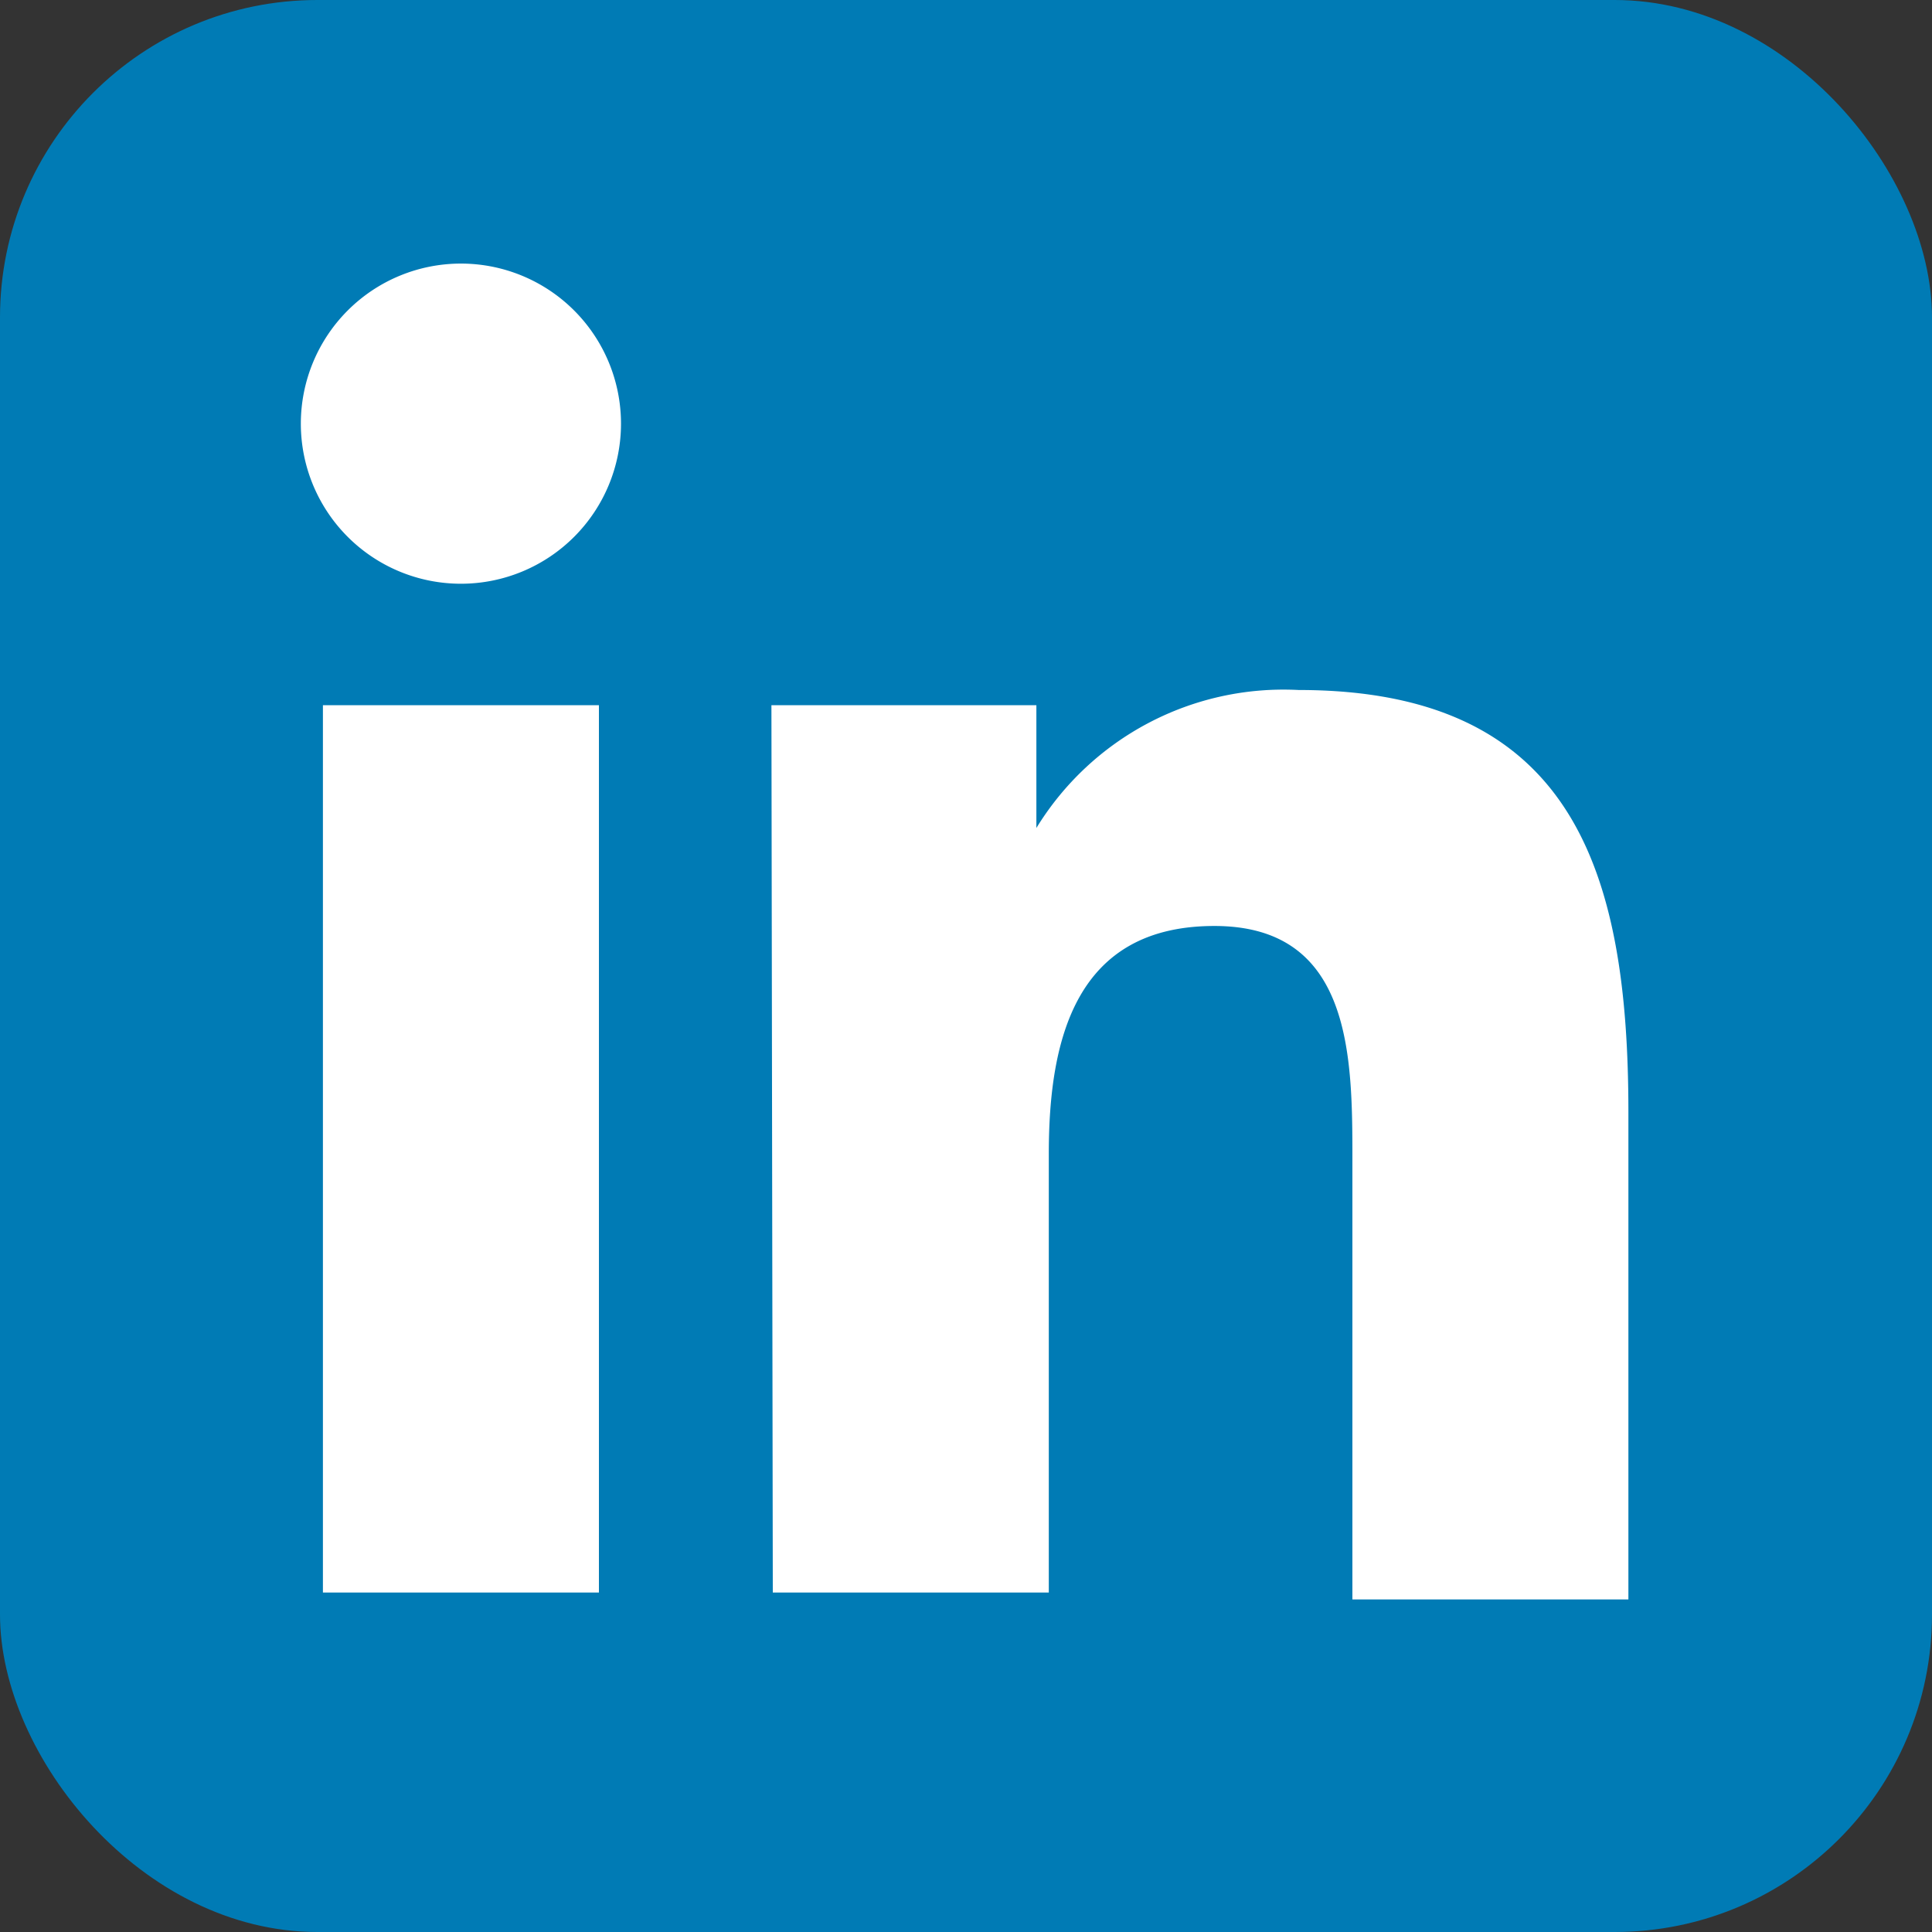
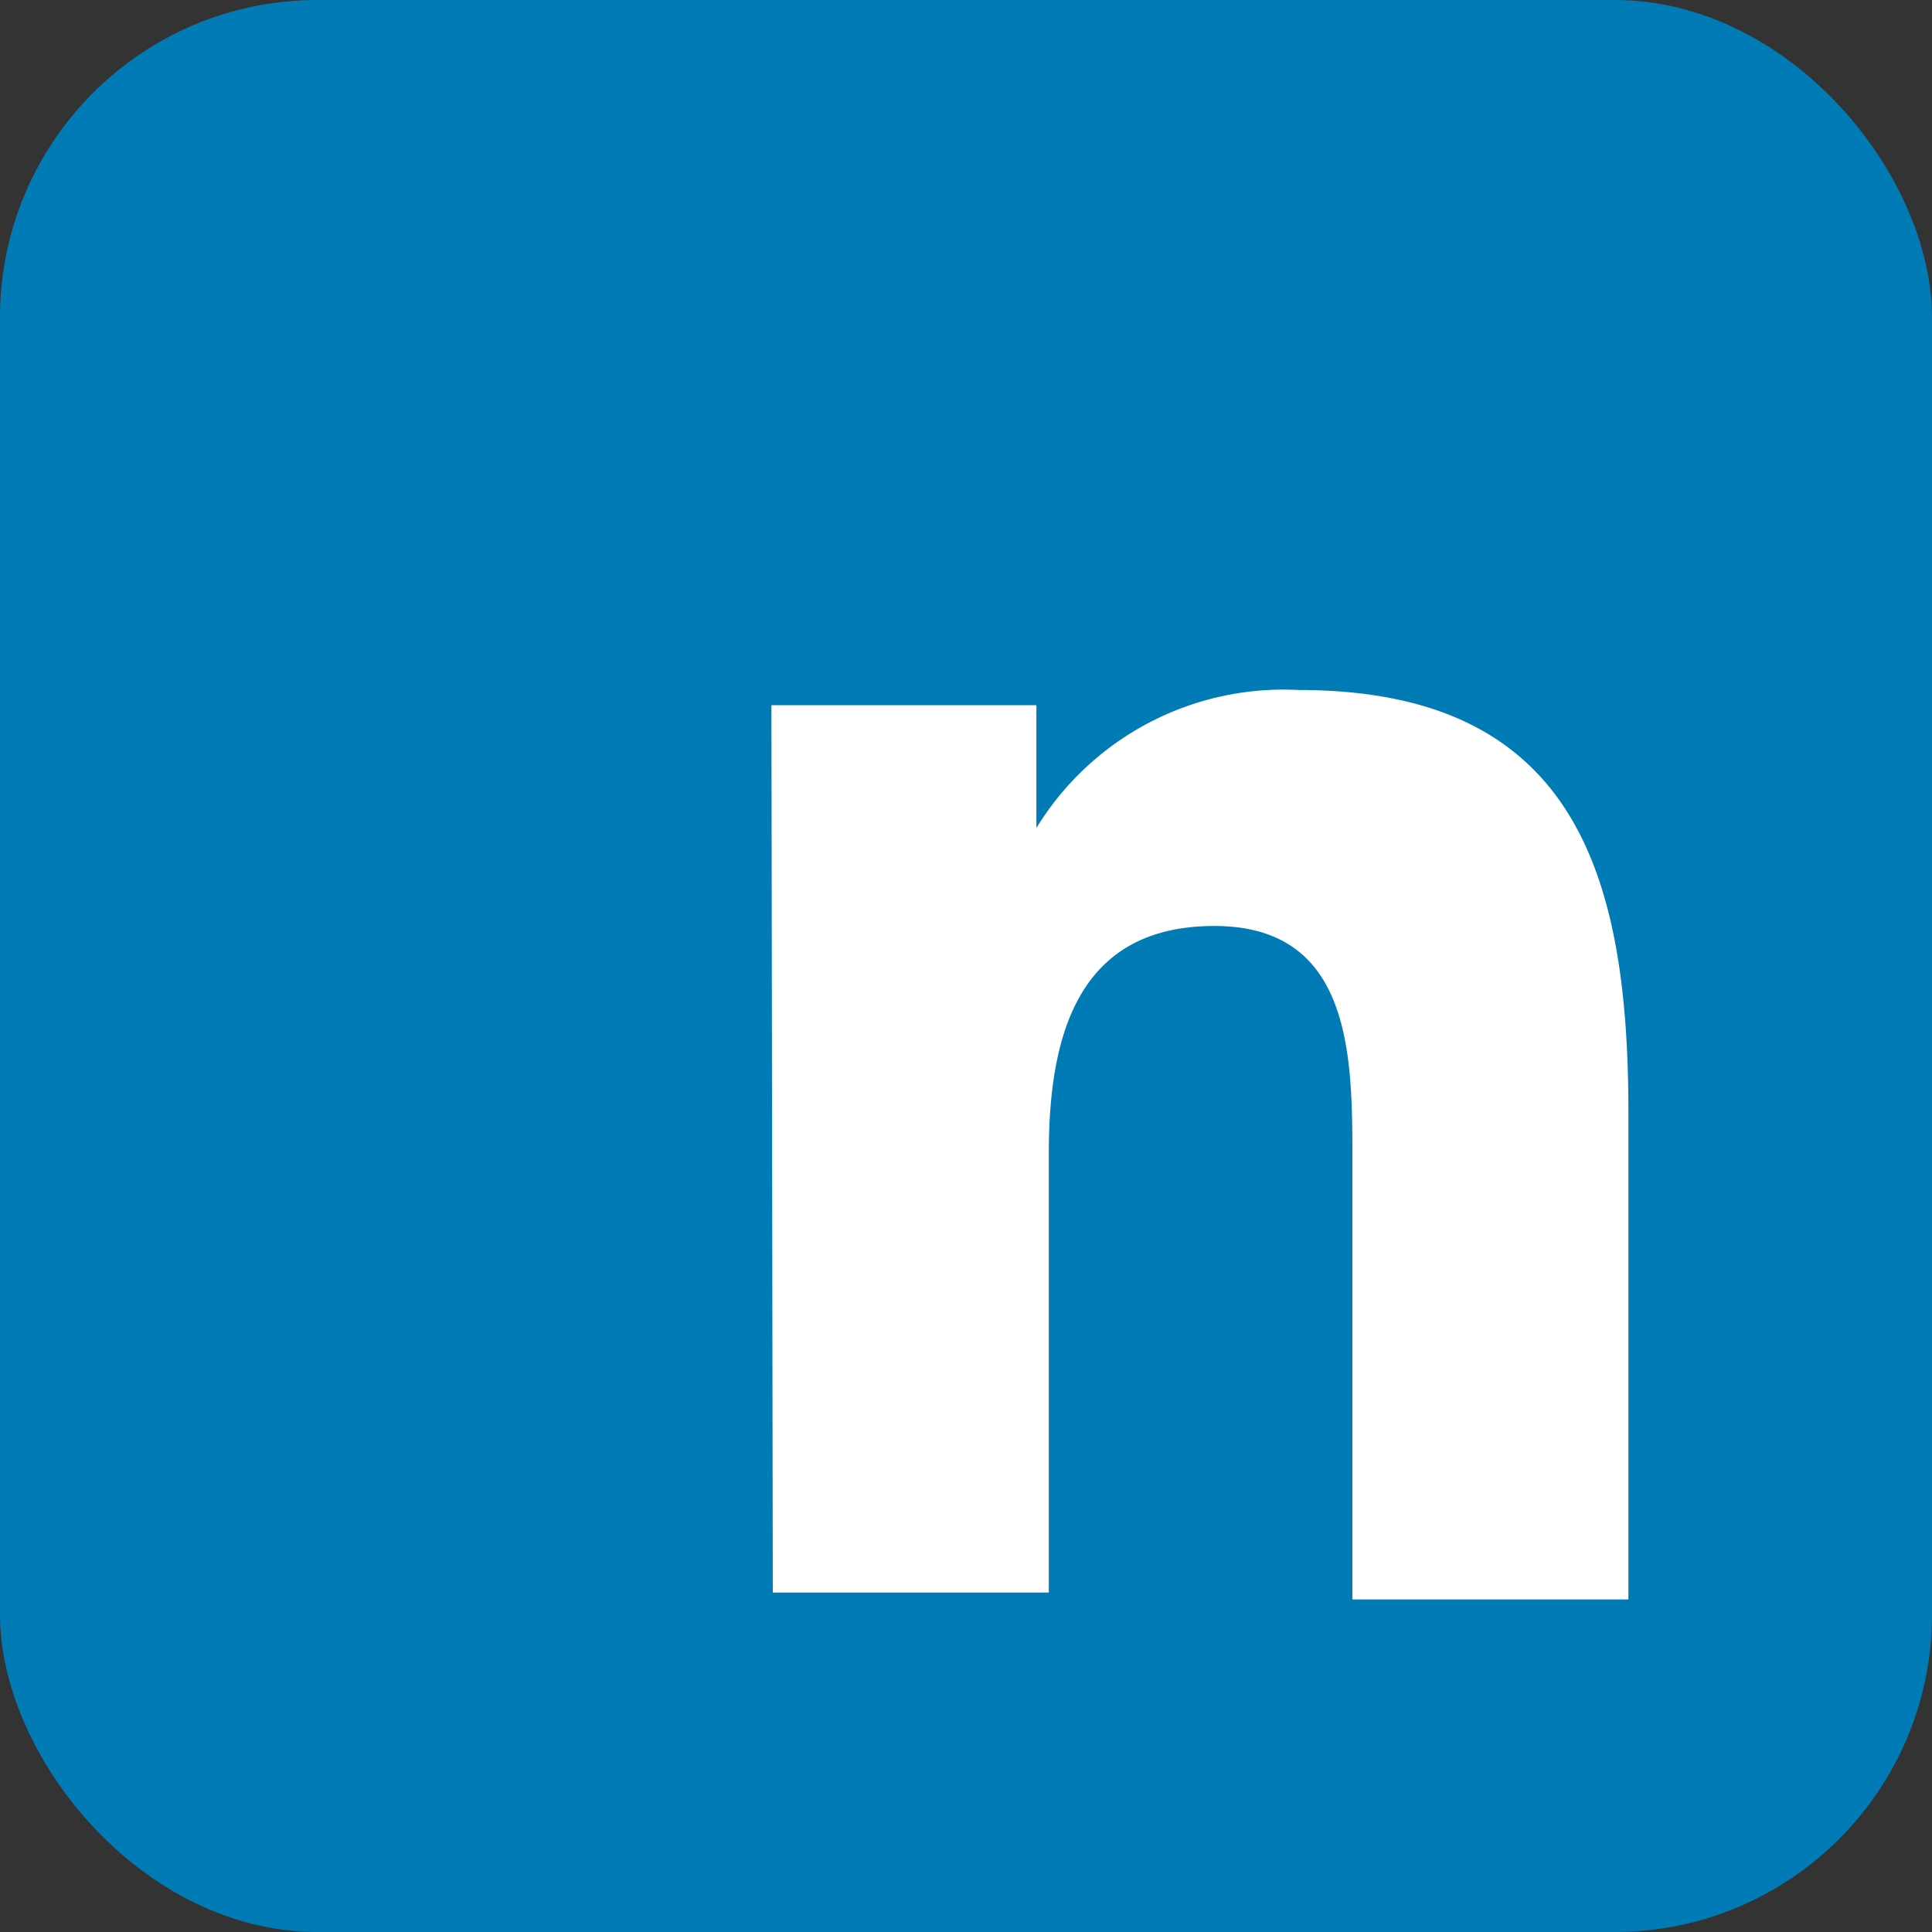
<svg xmlns="http://www.w3.org/2000/svg" viewBox="0 0 14 14">
  <rect x="0" y="0" width="14" height="14" fill="#333333" stroke="none" />
  <defs>
    <style>.cls-1{fill:#007bb5;}.cls-2{fill:#fff;}</style>
  </defs>
  <title>share-linkedin</title>
  <g id="Layer_2" data-name="Layer 2">
    <g id="Layer_1-2" data-name="Layer 1">
      <rect class="cls-1" width="14" height="14" rx="2.3" ry="2.3" />
-       <path class="cls-2" d="M2.34,5.11h2v6.43h-2Zm1-3.2A1.16,1.16,0,1,1,2.18,3.07,1.16,1.16,0,0,1,3.34,1.91" />
      <path class="cls-2" d="M5.59,5.11H7.51V6h0a2.1,2.1,0,0,1,1.9-1c2,0,2.39,1.33,2.39,3.06v3.53h-2V8.41c0-.75,0-1.7-1-1.7s-1.2.81-1.2,1.65v3.18h-2Z" />
    </g>
  </g>
</svg>